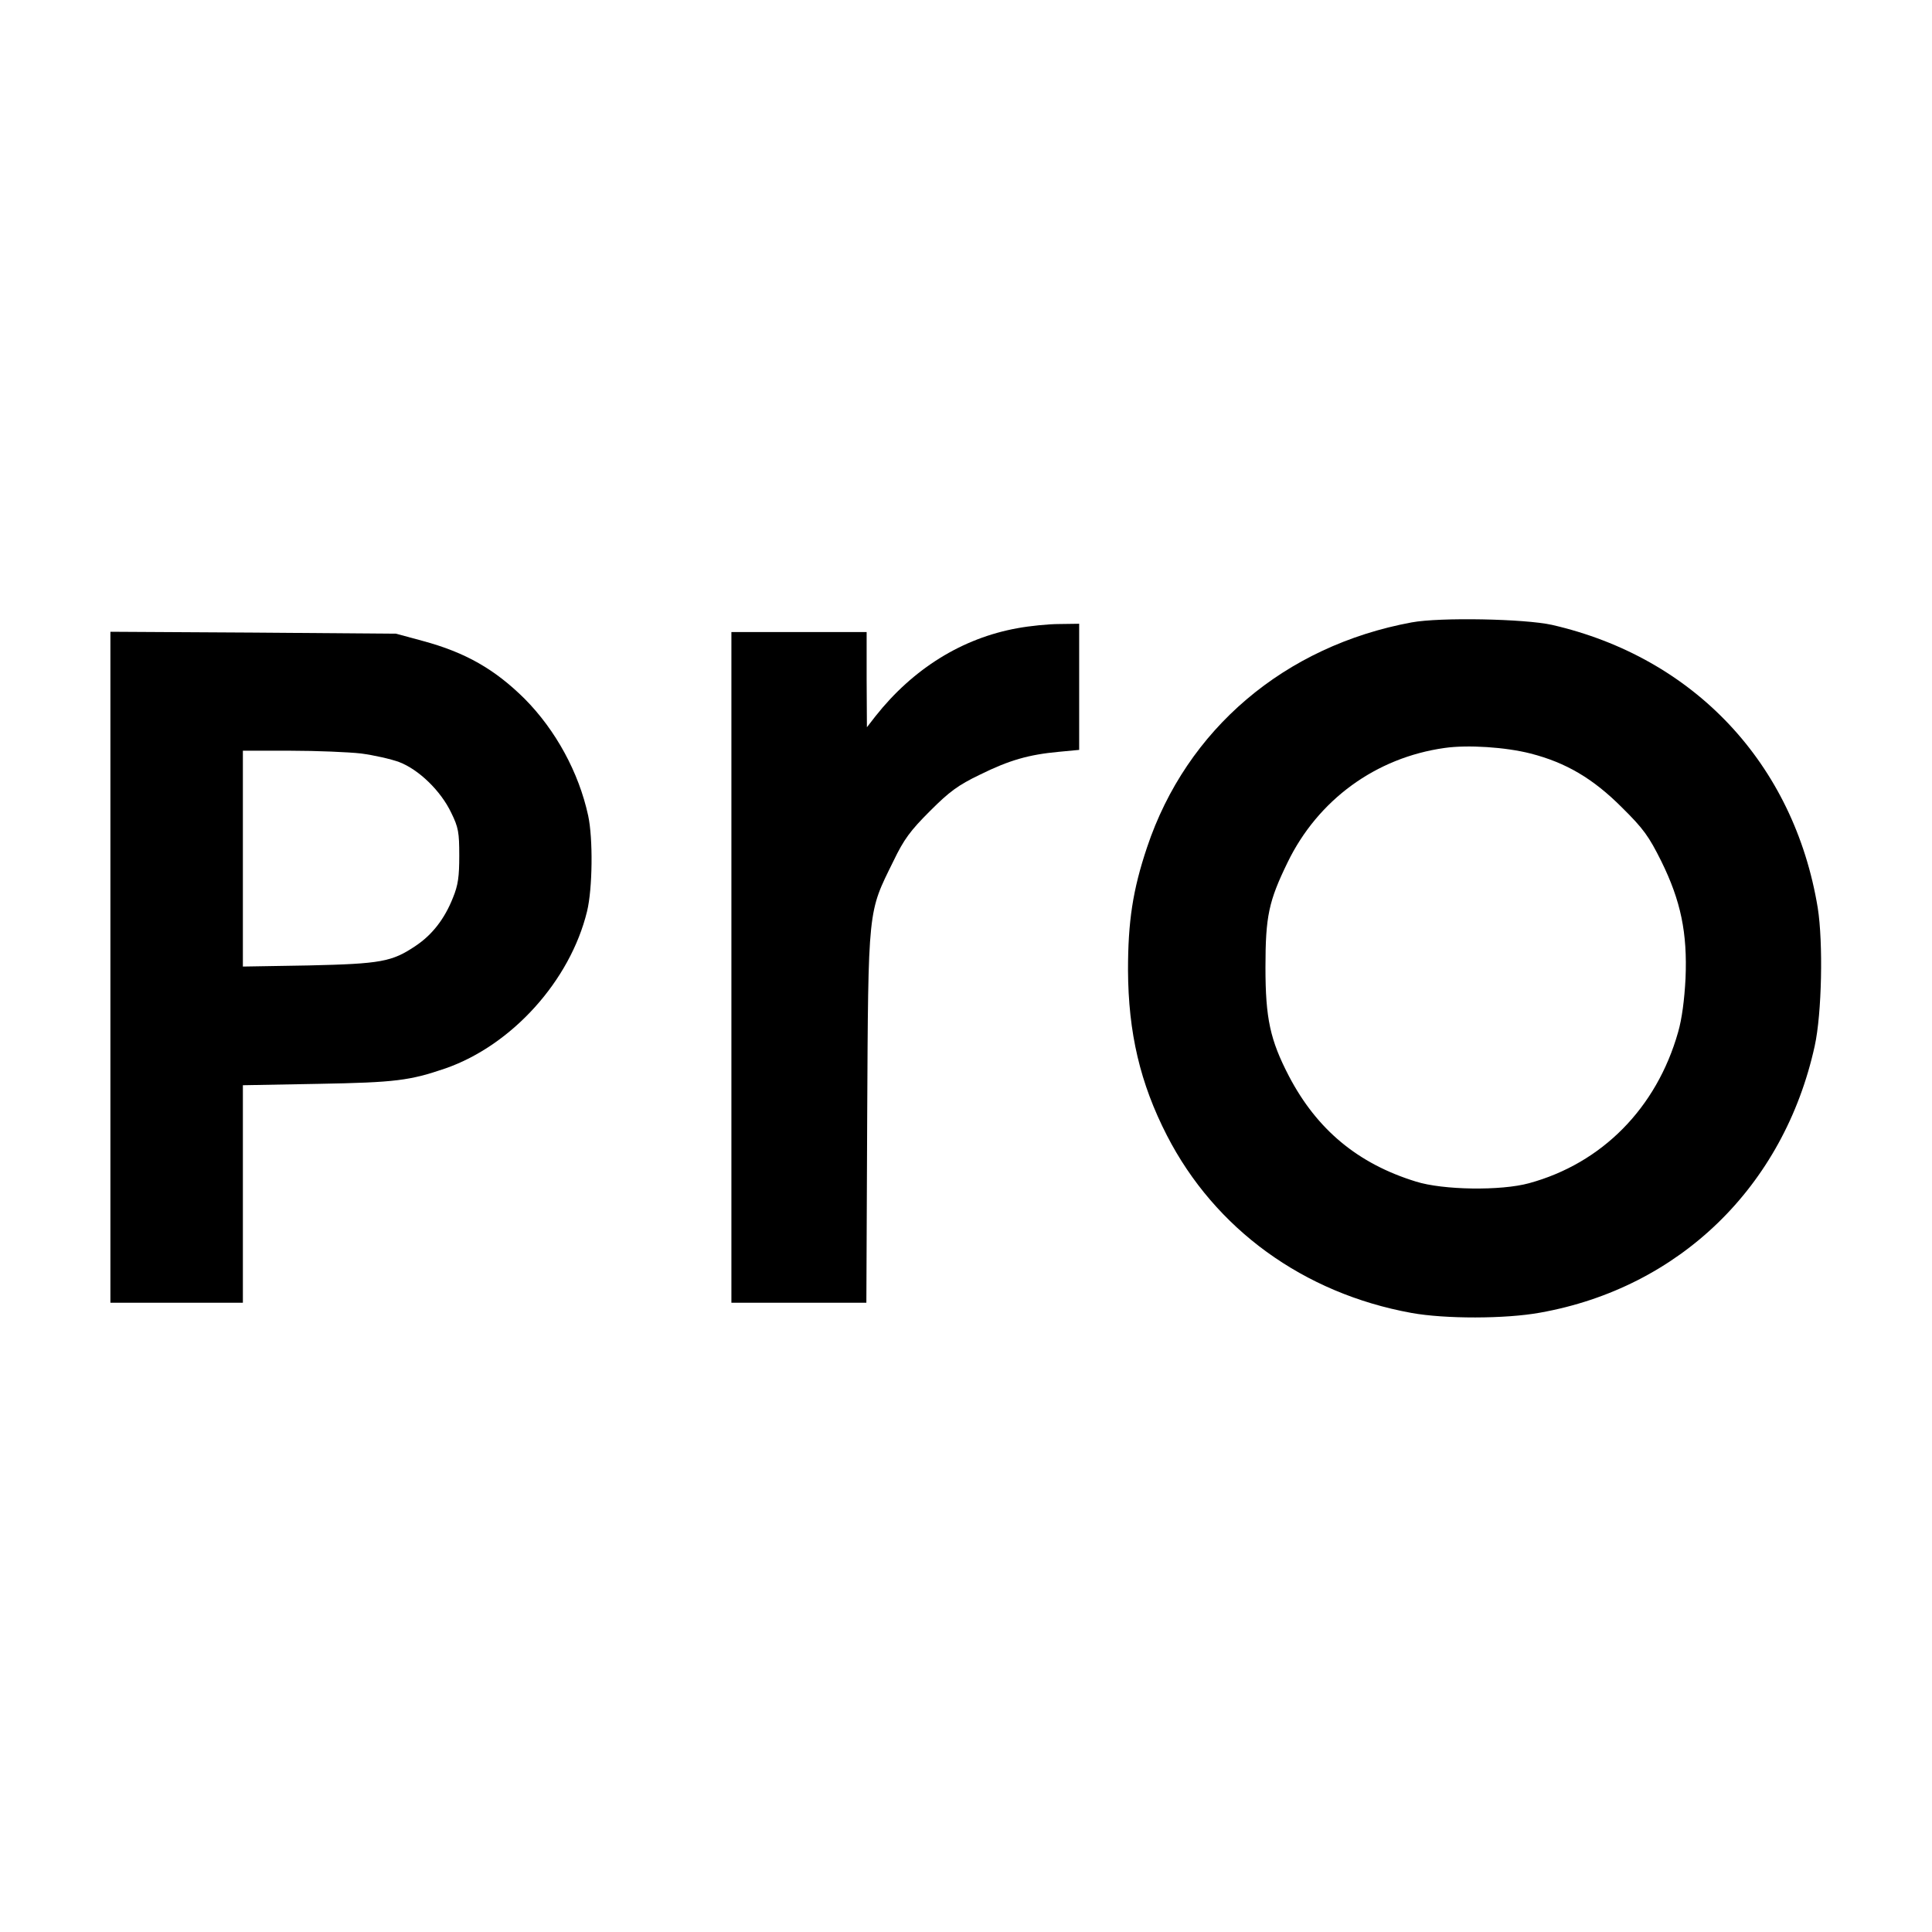
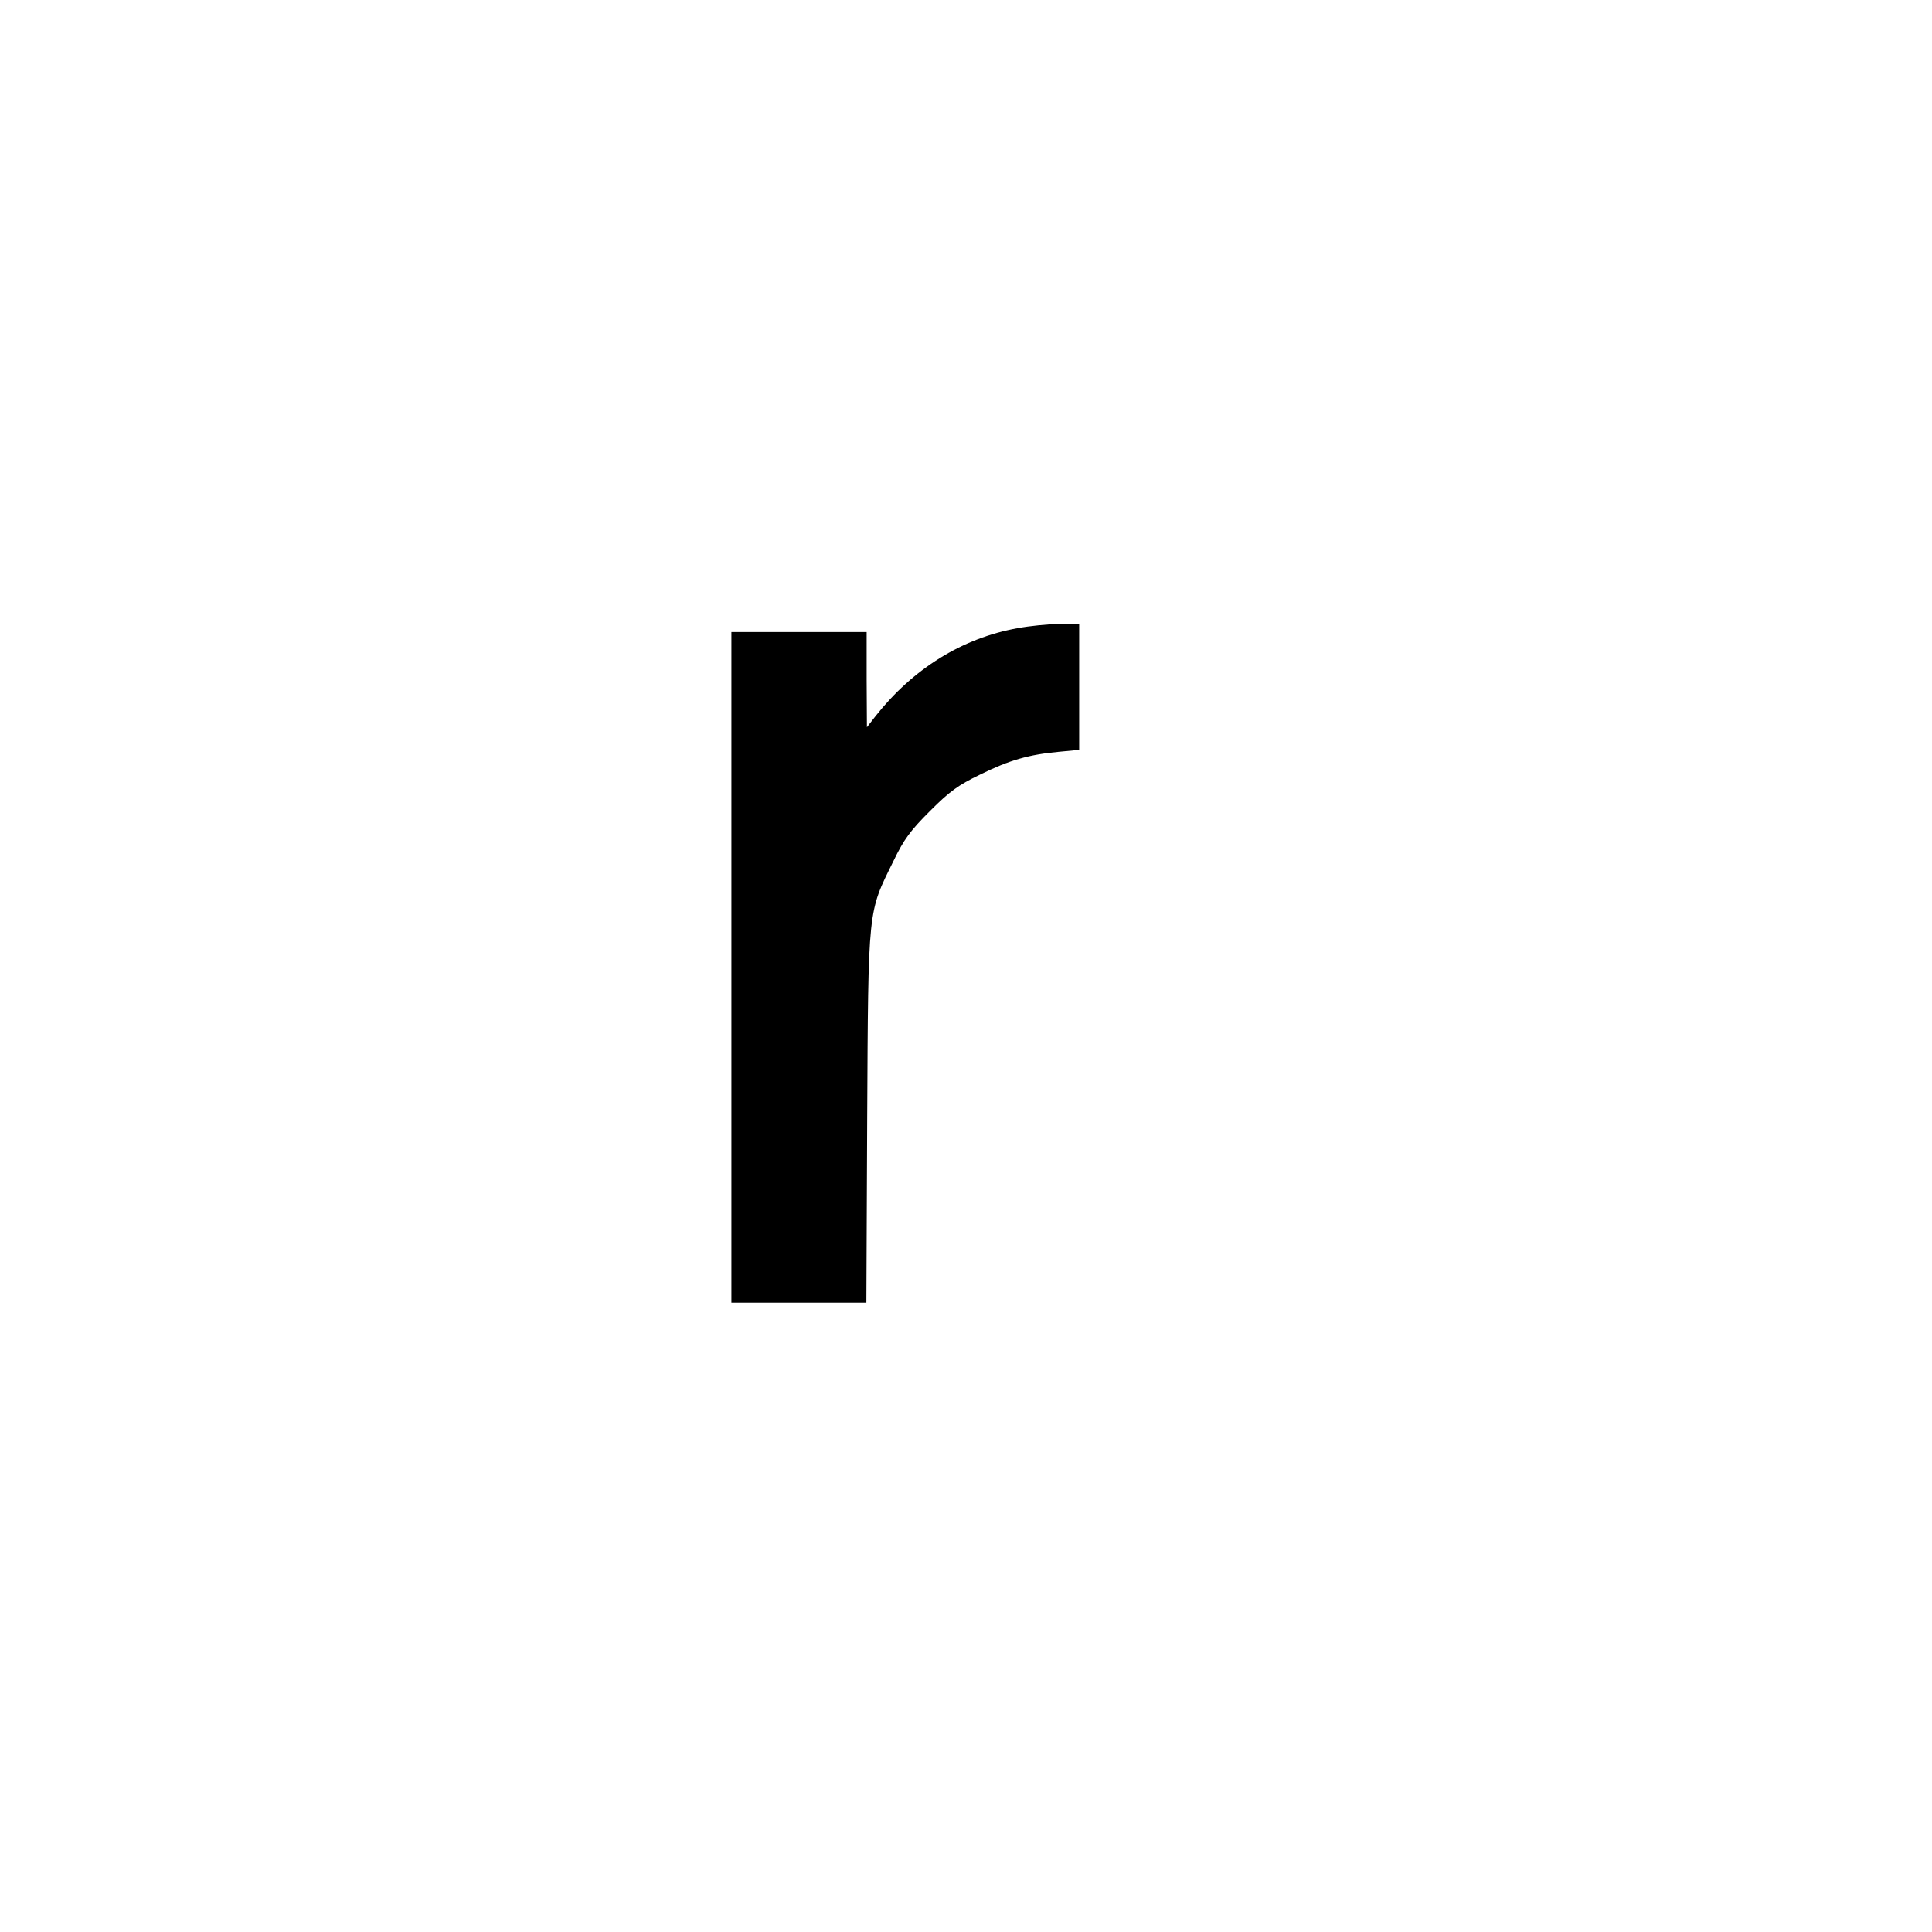
<svg xmlns="http://www.w3.org/2000/svg" version="1.0" width="700pt" height="700pt" viewBox="0 0 700 700" preserveAspectRatio="xMidYMid meet">
  <g transform="translate(0,700) scale(0.1,-0.1)" fill="#000000" stroke="none">
-     <path d="M5115 4745 c-460 -85 -816 -387 -959 -815 -52 -155 -69 -269 -69 -445 1 -227 44 -410 141 -599 174 -339 495 -572 886 -643 121 -22 340 -22 466 1 505 90 883 457 995 966 26 118 31 375 11 501 -86 522 -448 907 -963 1025 -99 22 -405 28 -508 9z m430 -475 c129 -33 227 -91 331 -195 79 -78 98 -105 143 -195 71 -144 95 -260 88 -425 -4 -77 -13 -147 -27 -195 -78 -275 -276 -475 -540 -547 -102 -28 -312 -25 -410 6 -211 65 -359 189 -460 382 -68 131 -85 209 -85 394 0 186 12 240 80 380 110 227 320 380 569 415 84 12 221 3 311 -20z" />
    <path d="M3687 4724 c-201 -36 -379 -147 -515 -319 l-31 -40 -1 173 0 172 -245 0 -245 0 0 -1215 0 -1215 244 0 245 0 3 673 c4 766 2 738 95 927 38 79 61 110 132 181 71 71 102 94 181 132 107 53 178 73 286 83 l74 7 0 228 0 229 -72 -1 c-40 0 -108 -7 -151 -15z" />
-     <path d="M400 3496 l0 -1216 240 0 240 0 0 394 0 394 273 5 c281 5 332 12 461 56 241 84 452 318 513 569 20 82 22 264 4 347 -34 157 -118 310 -230 423 -108 107 -214 168 -370 210 l-96 26 -517 4 -518 3 0 -1215z m908 774 c46 -6 108 -20 138 -31 71 -27 151 -104 189 -184 26 -53 29 -71 29 -155 0 -76 -4 -107 -23 -153 -30 -76 -75 -134 -135 -174 -86 -58 -126 -65 -388 -71 l-238 -4 0 391 0 391 173 0 c95 0 210 -5 255 -10z" />
  </g>
</svg>